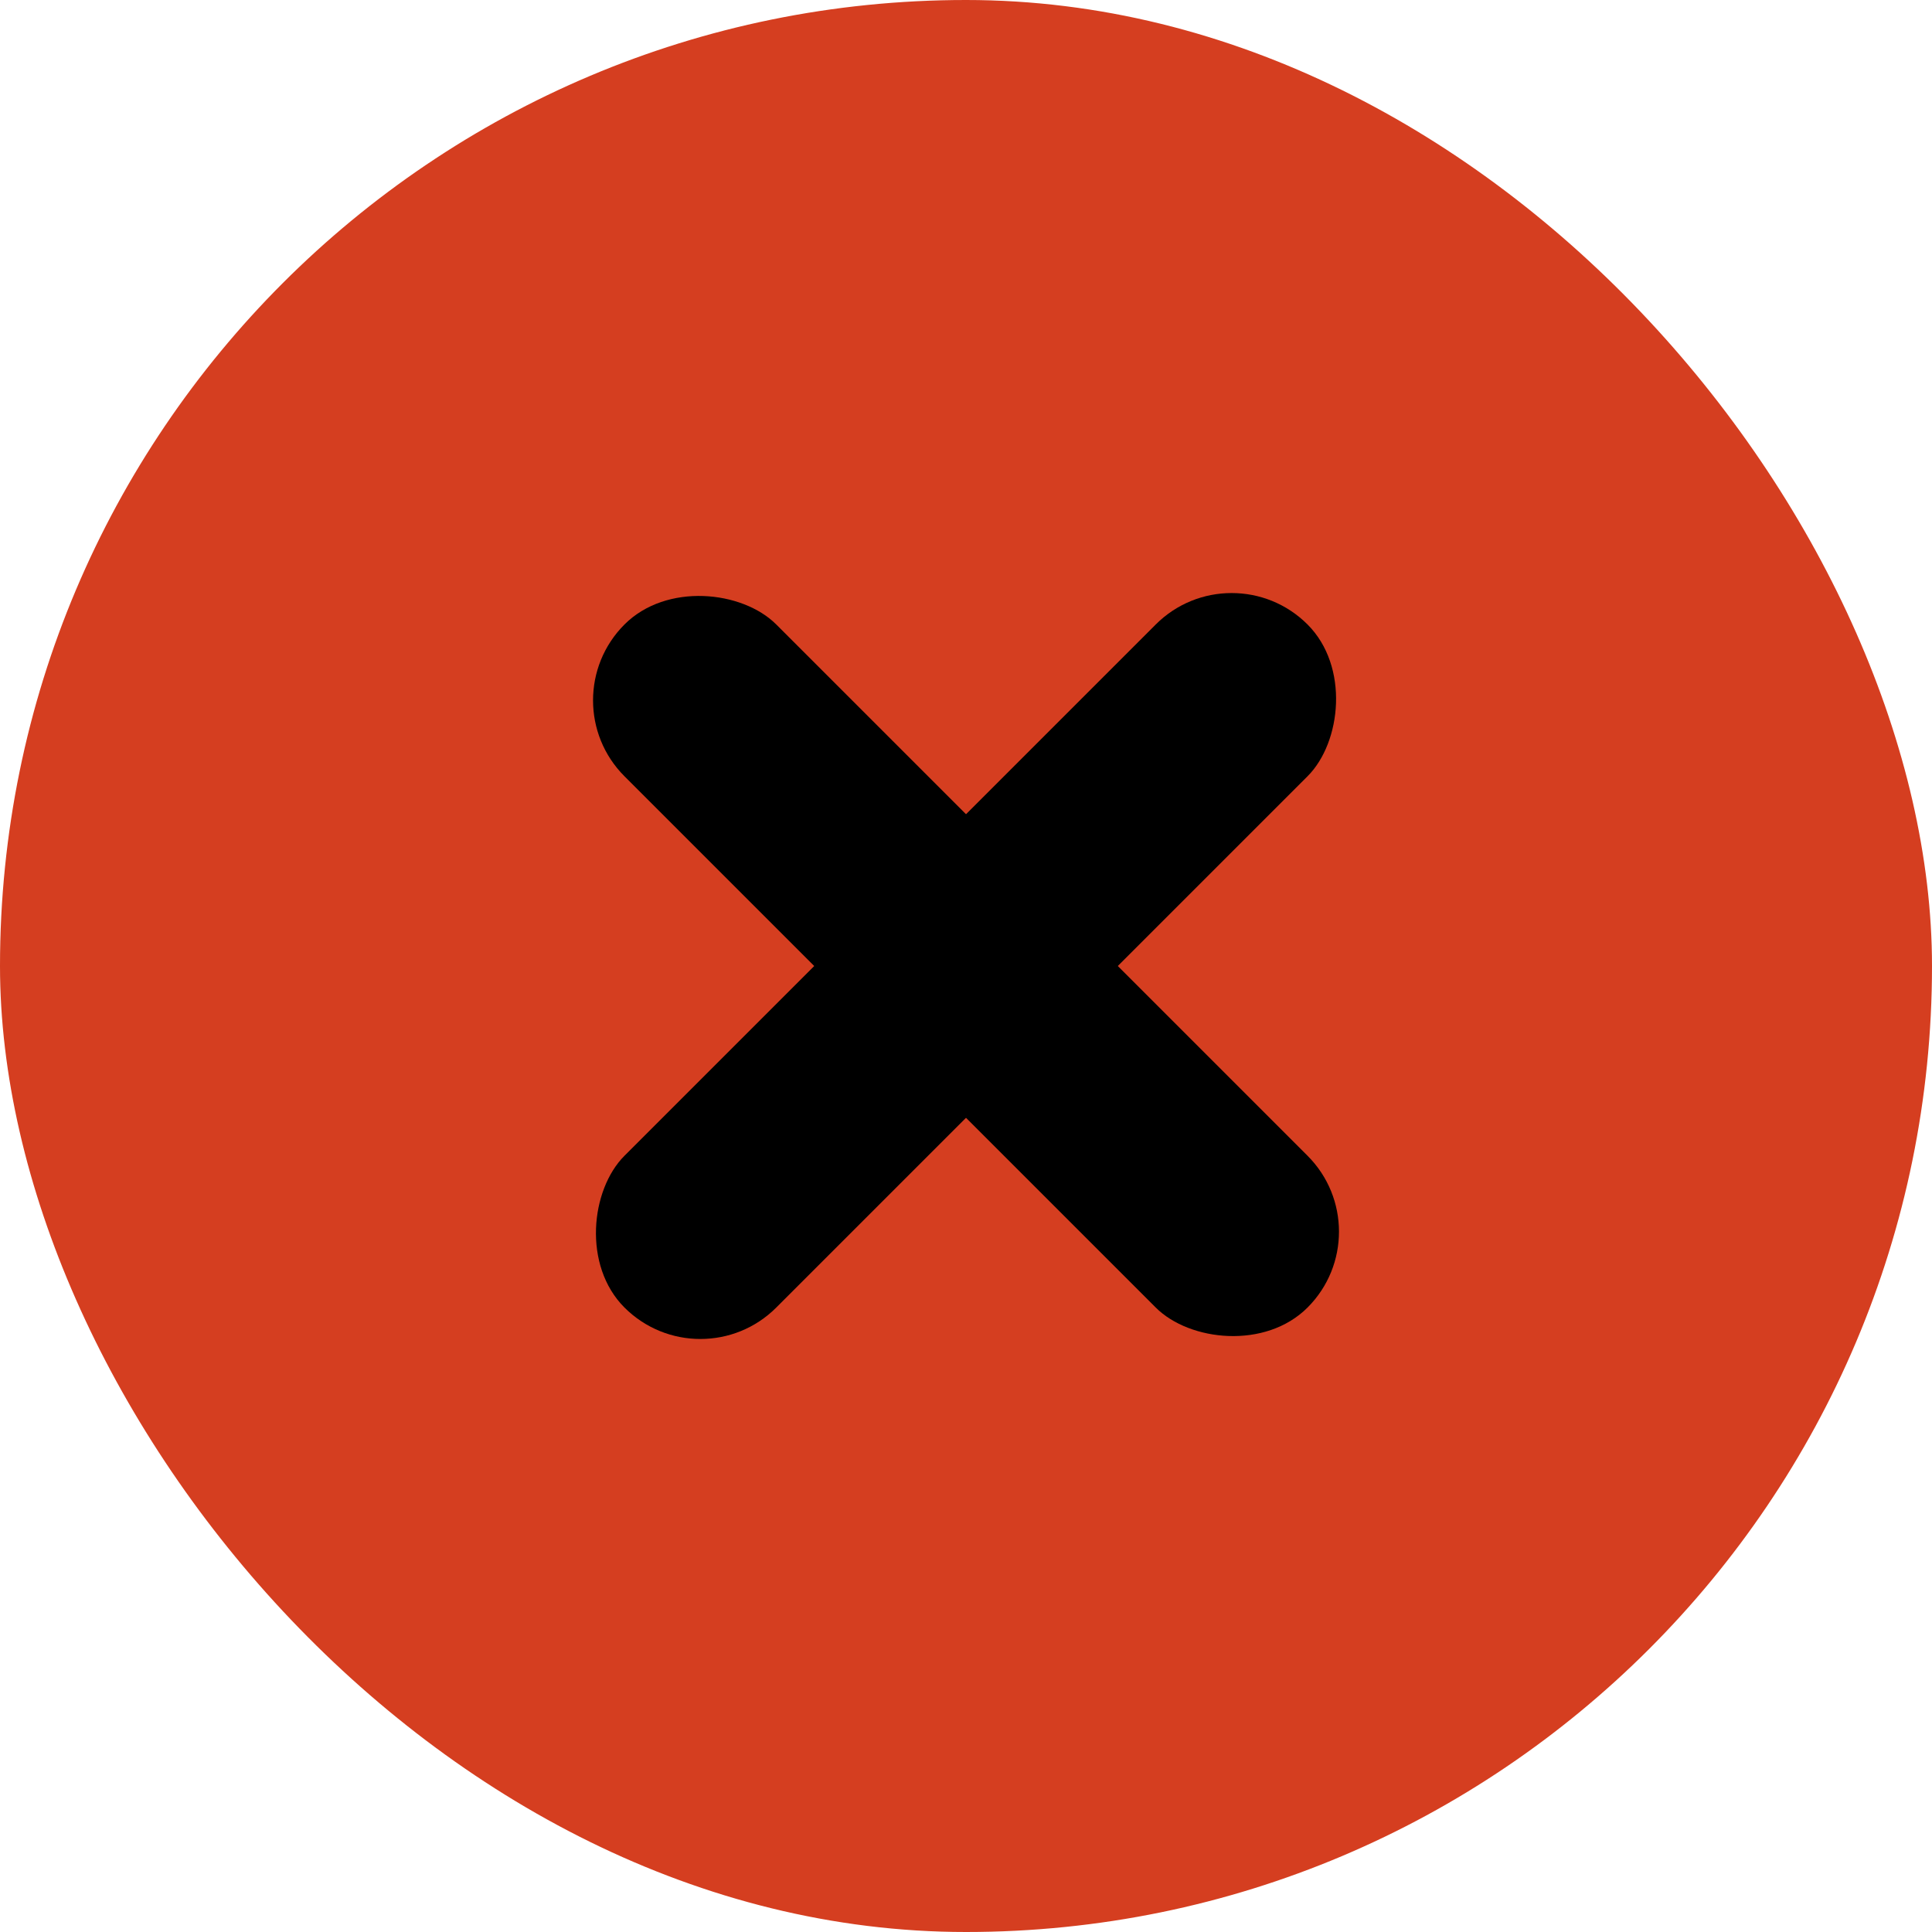
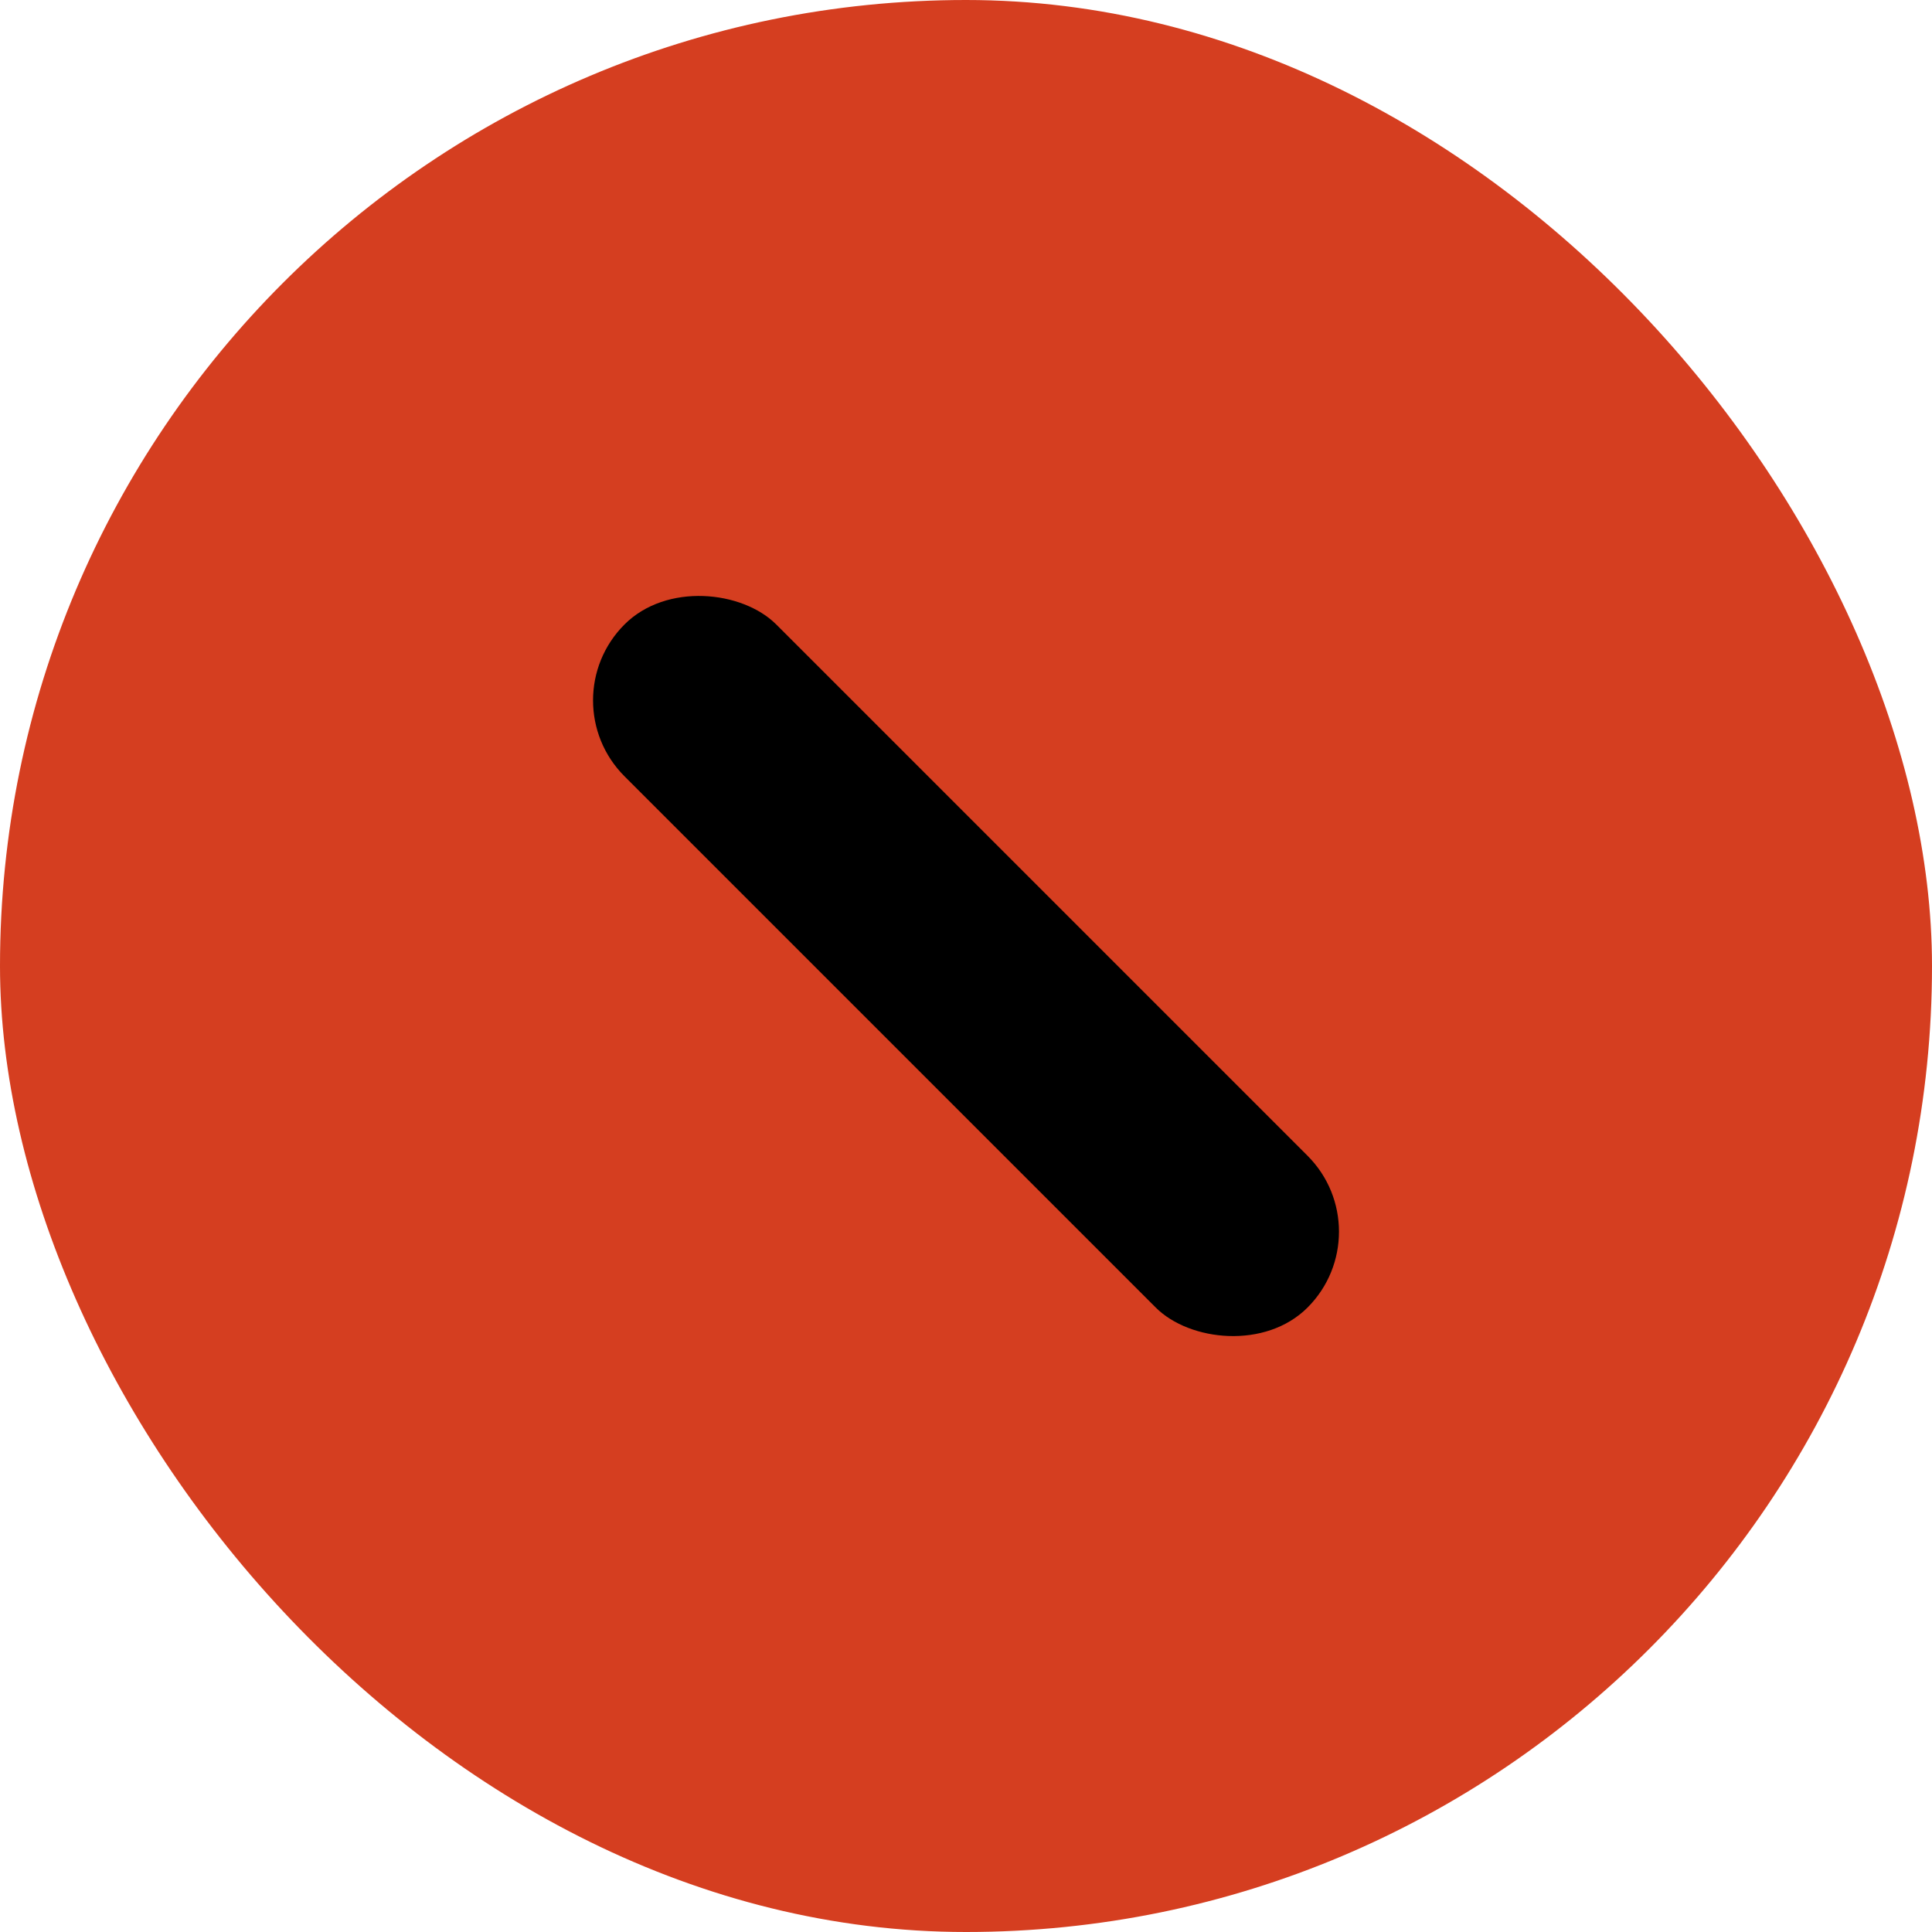
<svg xmlns="http://www.w3.org/2000/svg" width="36" height="36" viewBox="0 0 36 36">
  <defs>
    <style>.a{fill:#D53E20;}</style>
  </defs>
  <g transform="translate(-1038 -296)">
    <rect class="a" width="36" height="36" rx="18" transform="translate(1038 296)" />
    <g transform="translate(531.327 -654.736) rotate(45)">
-       <rect width="4" height="18" rx="2" transform="translate(1054 305)" />
      <rect width="4" height="18" rx="2" transform="translate(1065 312) rotate(90)" />
    </g>
  </g>
</svg>